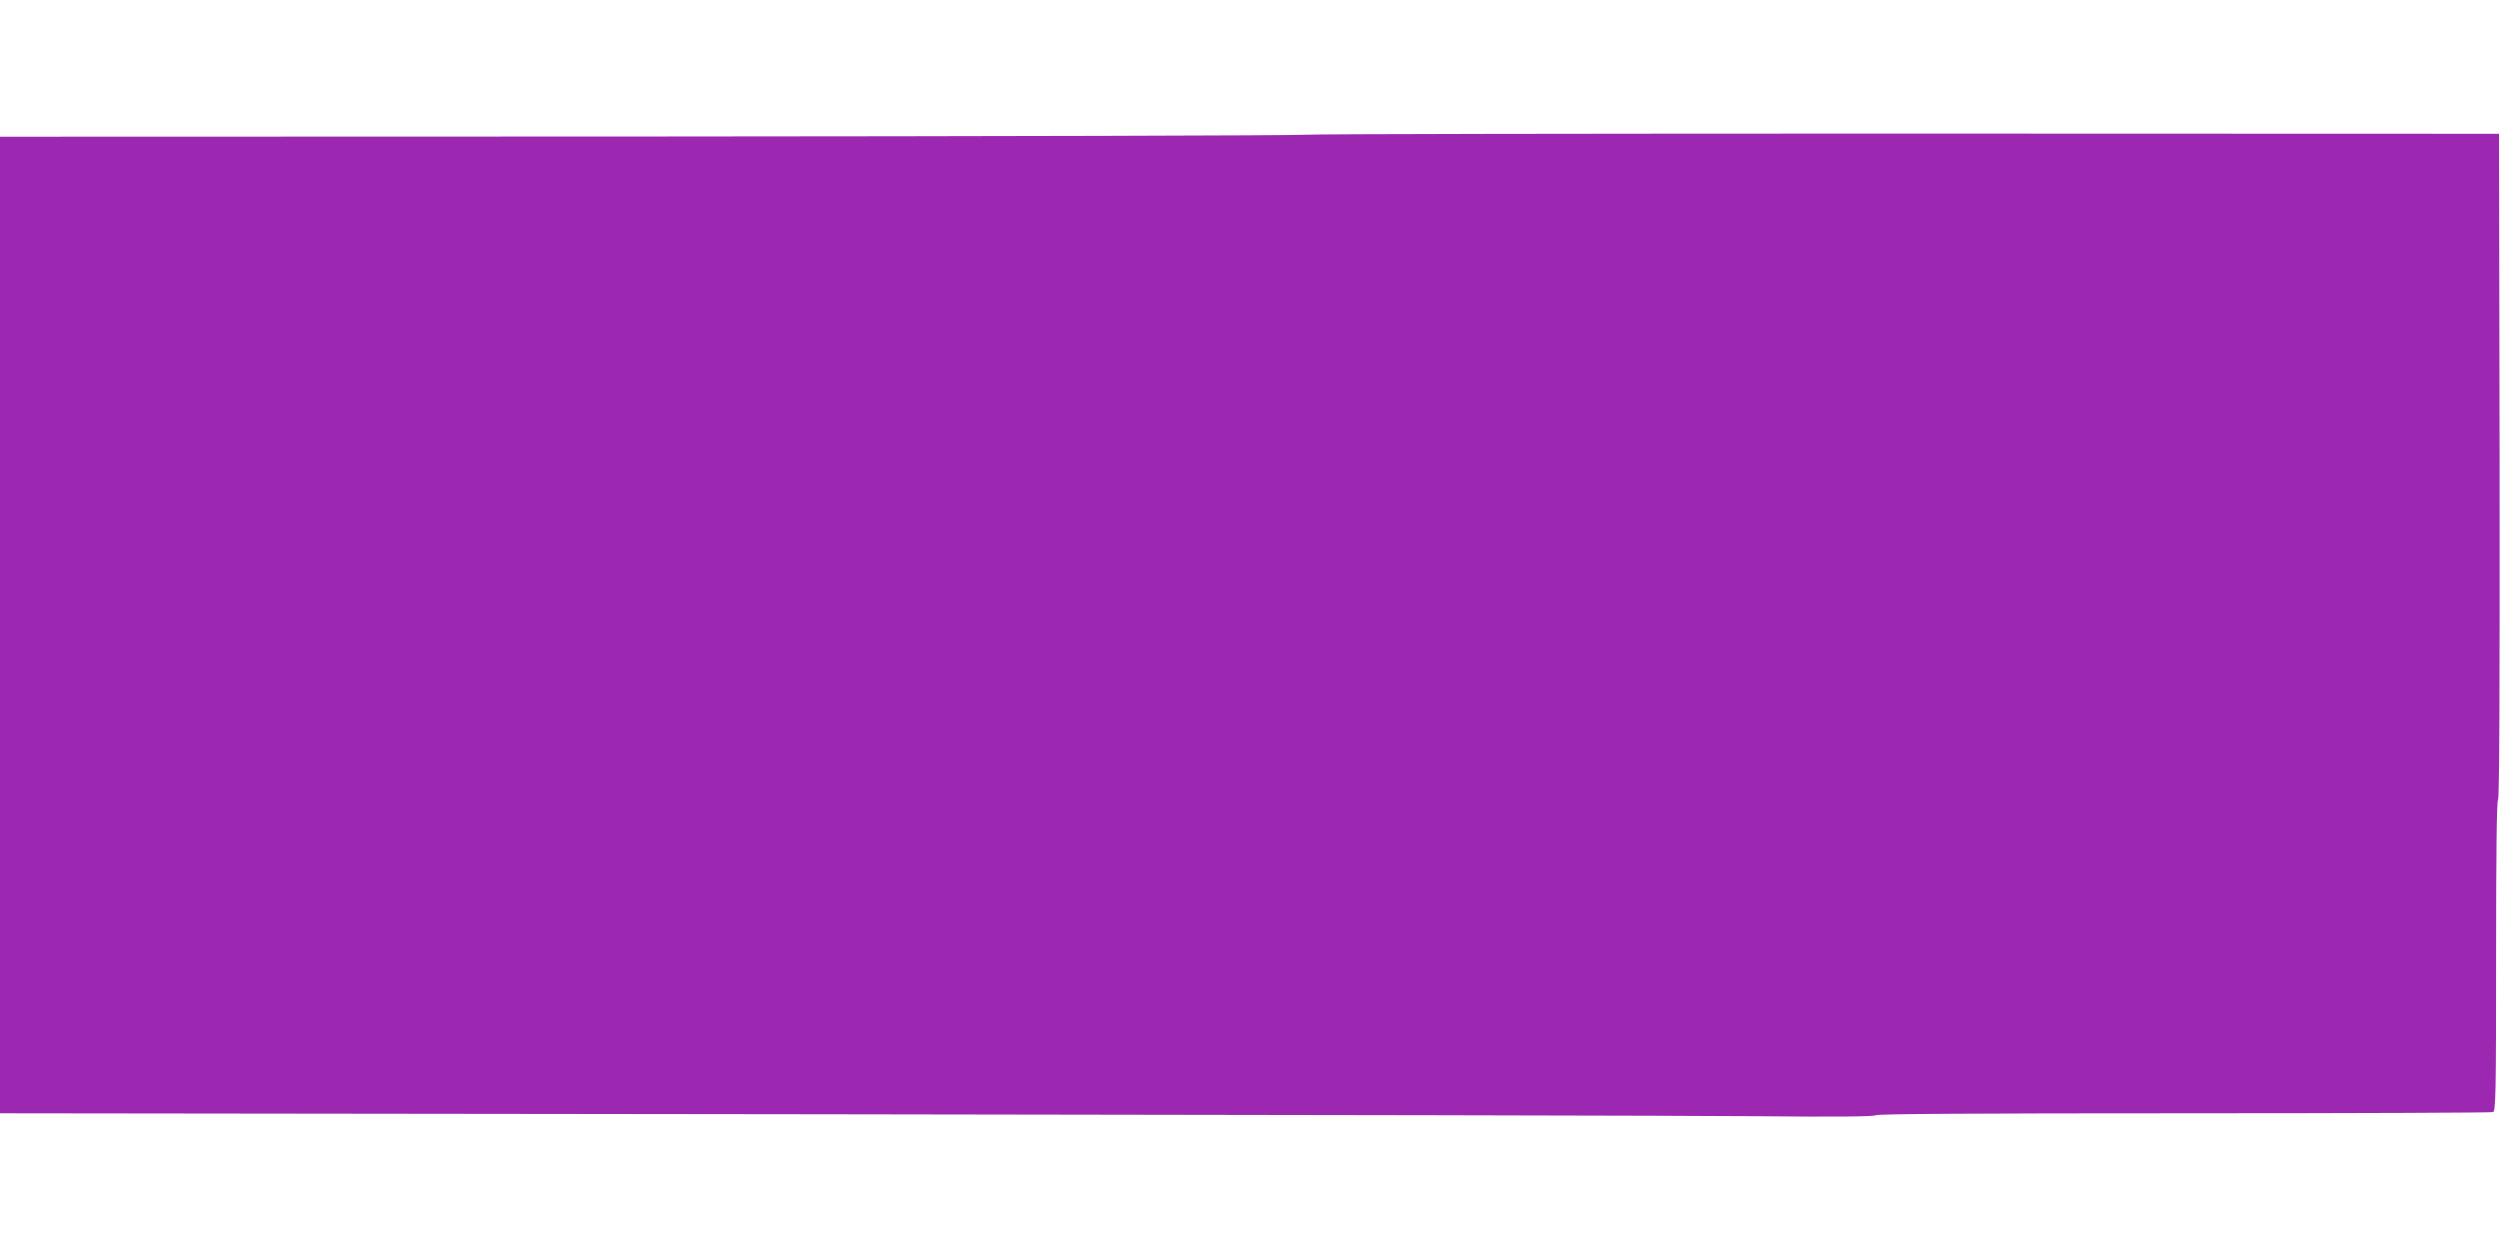
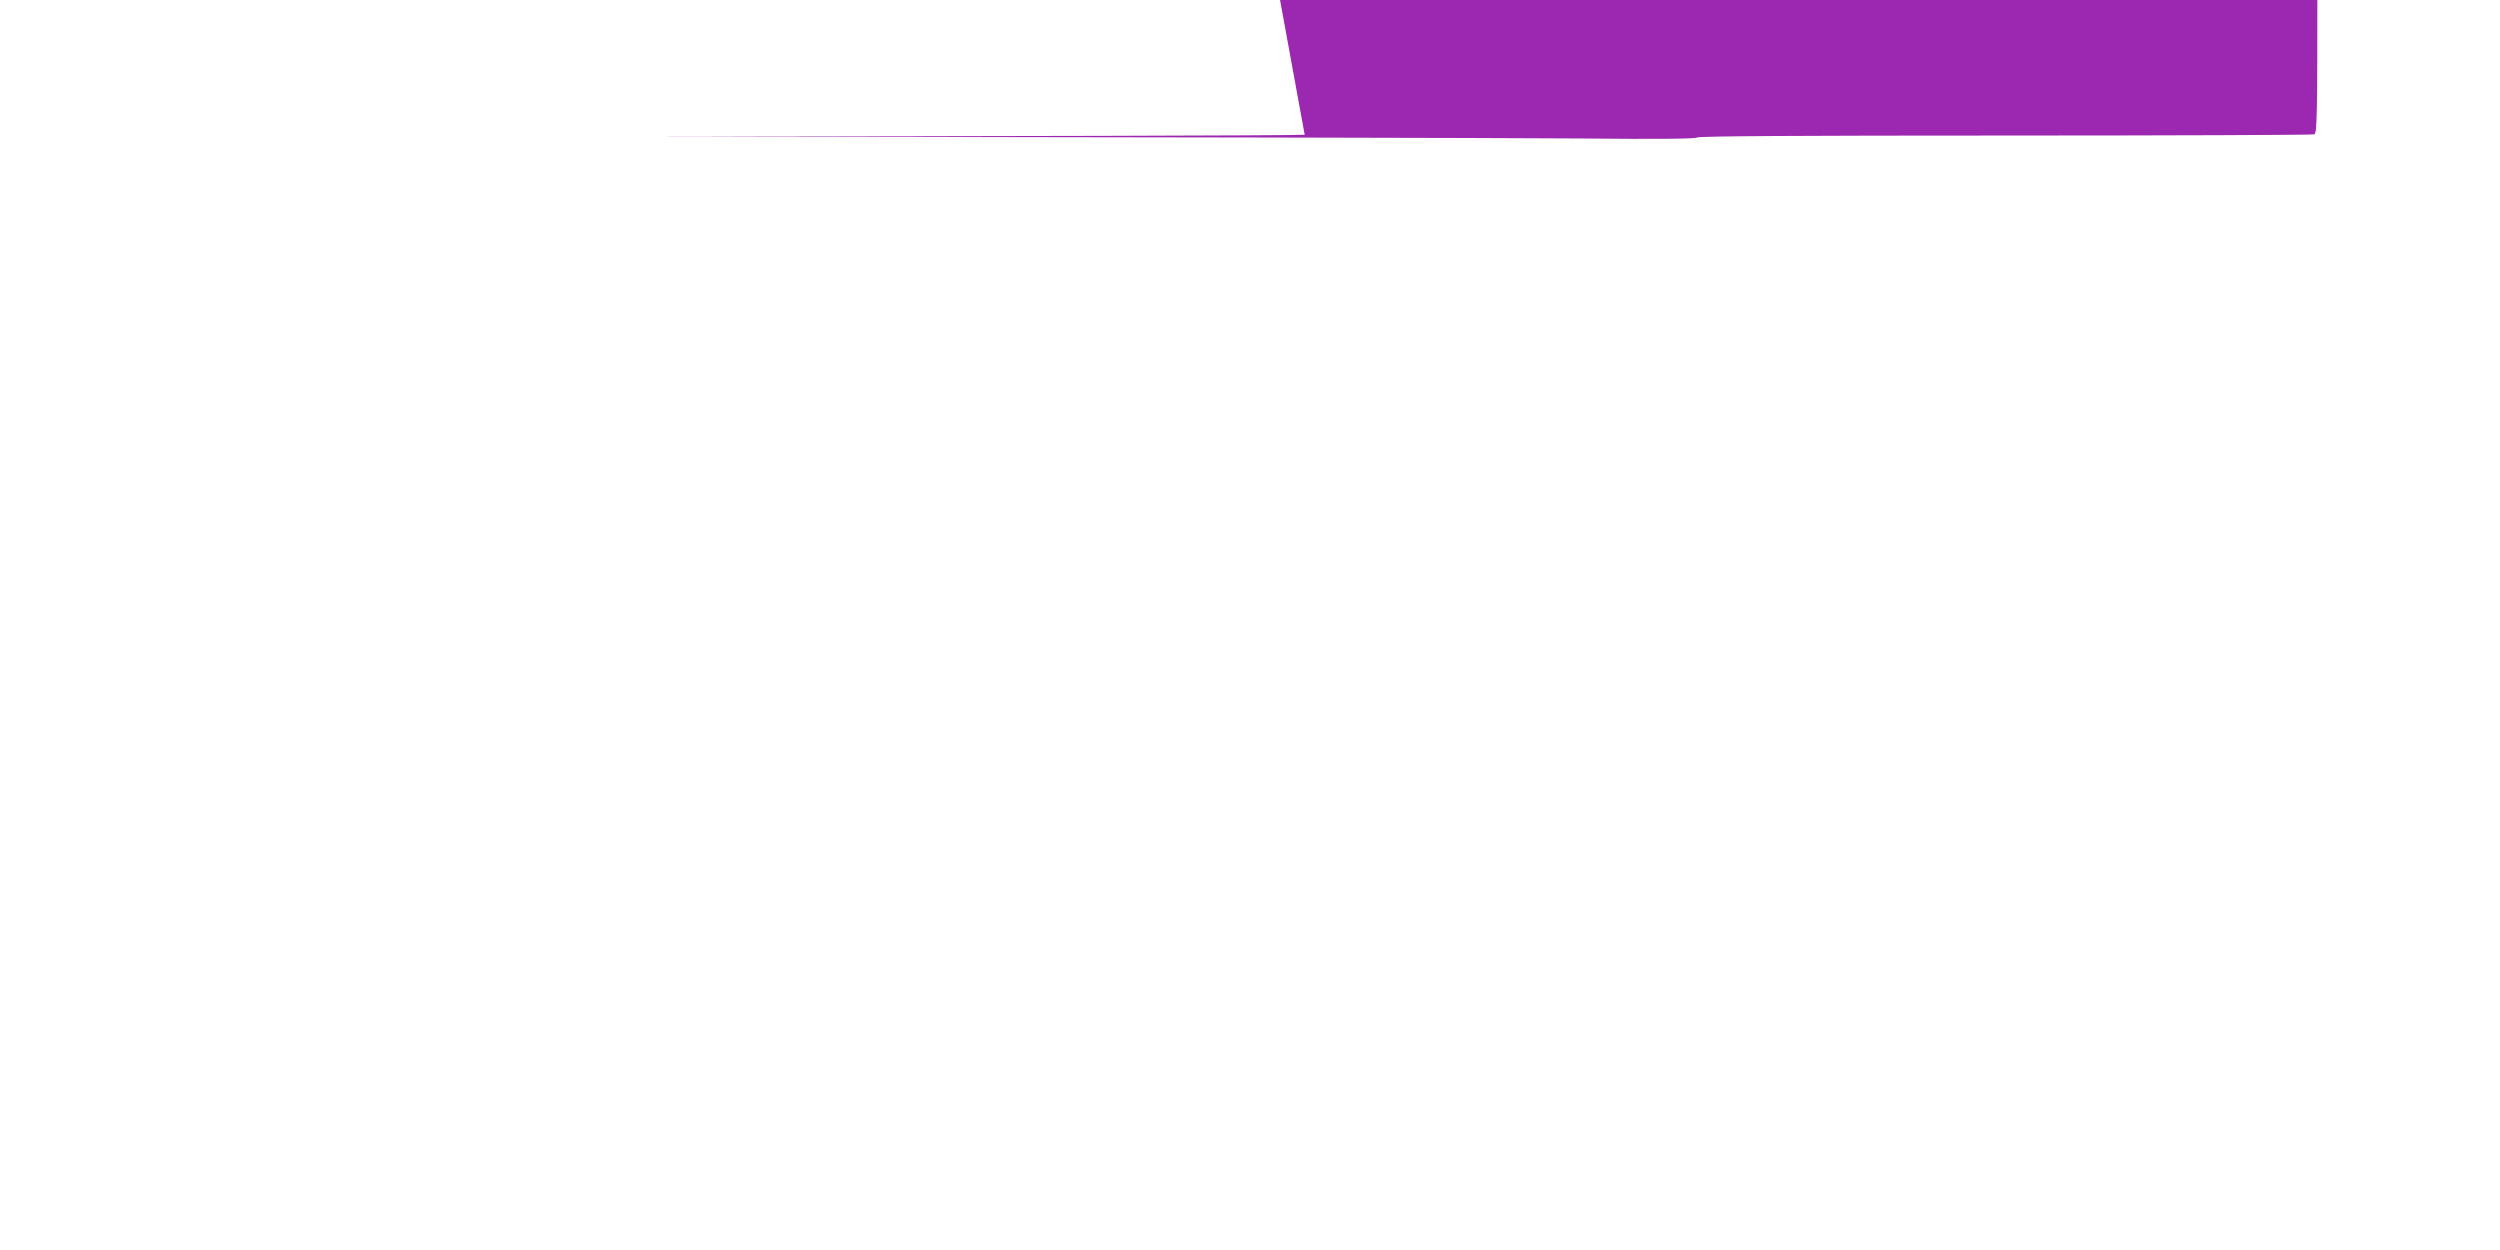
<svg xmlns="http://www.w3.org/2000/svg" version="1.0" width="1280pt" height="640pt" viewBox="0 0 1280 640" preserveAspectRatio="xMidYMid meet">
  <g transform="translate(0,640) scale(0.1,-0.1)" fill="#9c27b0" stroke="none">
-     <path d="M6680 5710 c-52 -4 -1577 -8 -3387 -9 l-3293 -1 0 -2500 0 -2500 4208 -5 c2314 -3 4472 -7 4796 -10 396 -4 593 -2 600 5 7 7 522 10 1577 10 862 0 1574 3 1583 6 14 6 16 85 16 798 0 516 3 795 10 802 7 7 9 583 8 1710 l-3 1699 -3010 1 c-1655 0 -3053 -2 -3105 -6z" />
+     <path d="M6680 5710 c-52 -4 -1577 -8 -3387 -9 c2314 -3 4472 -7 4796 -10 396 -4 593 -2 600 5 7 7 522 10 1577 10 862 0 1574 3 1583 6 14 6 16 85 16 798 0 516 3 795 10 802 7 7 9 583 8 1710 l-3 1699 -3010 1 c-1655 0 -3053 -2 -3105 -6z" />
  </g>
</svg>